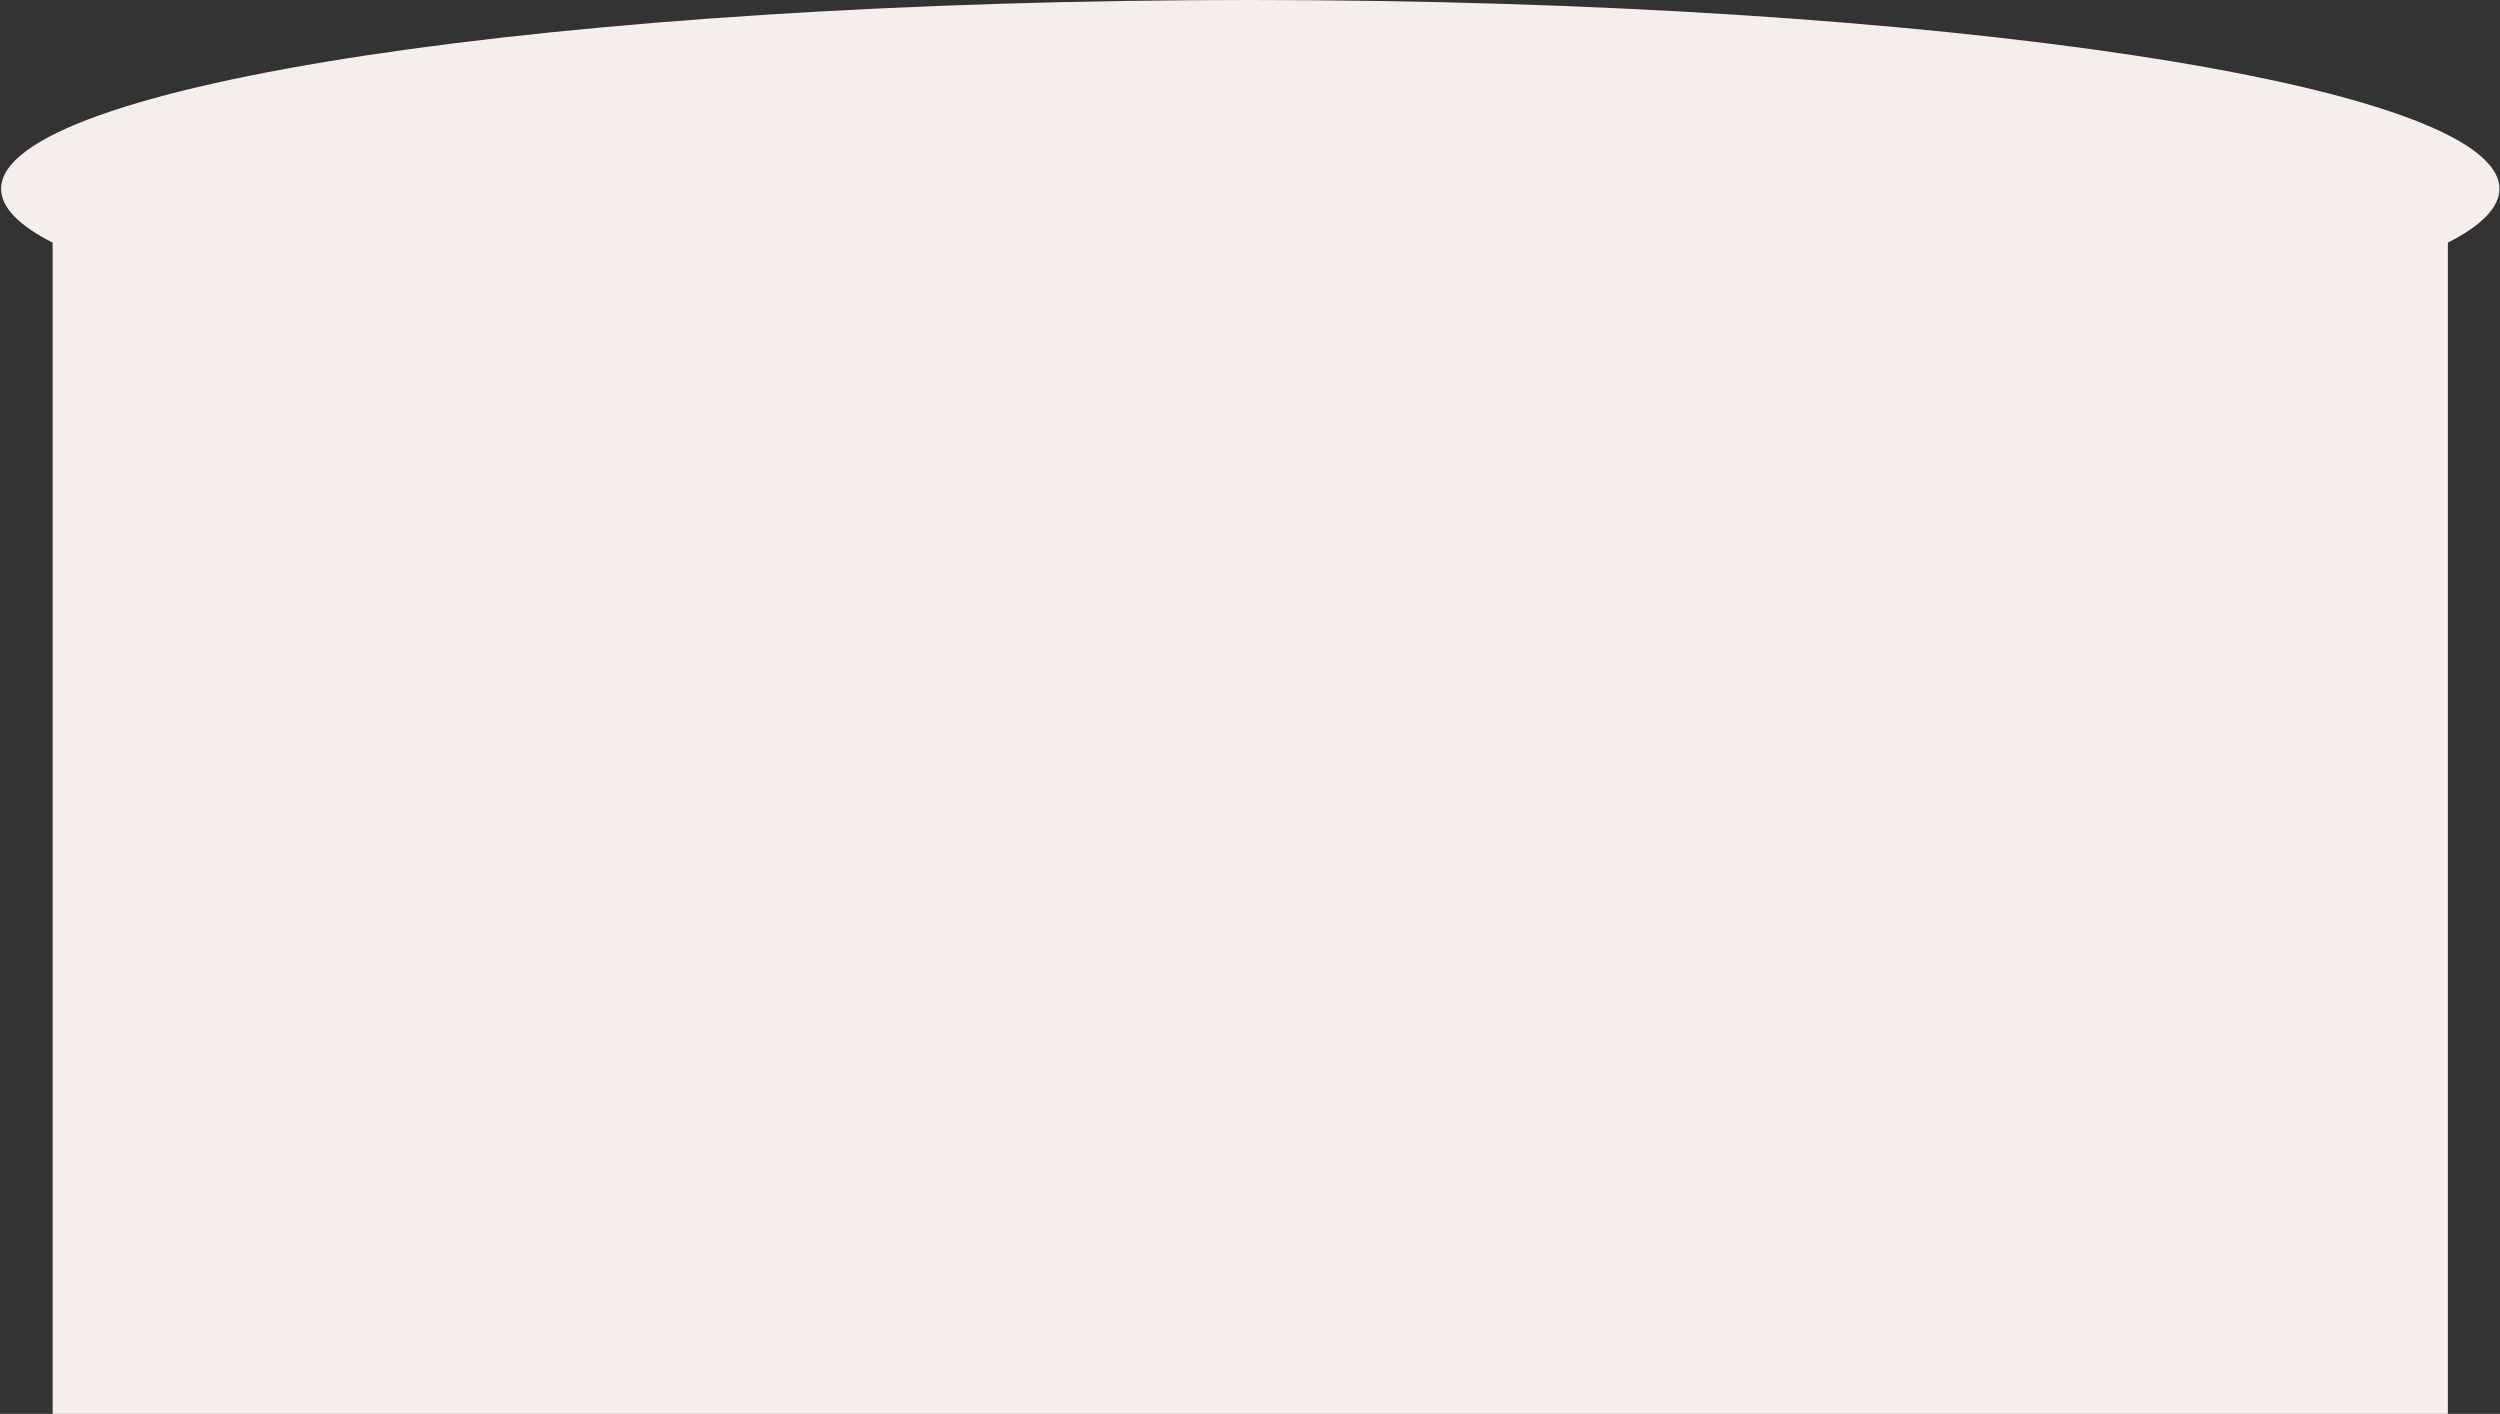
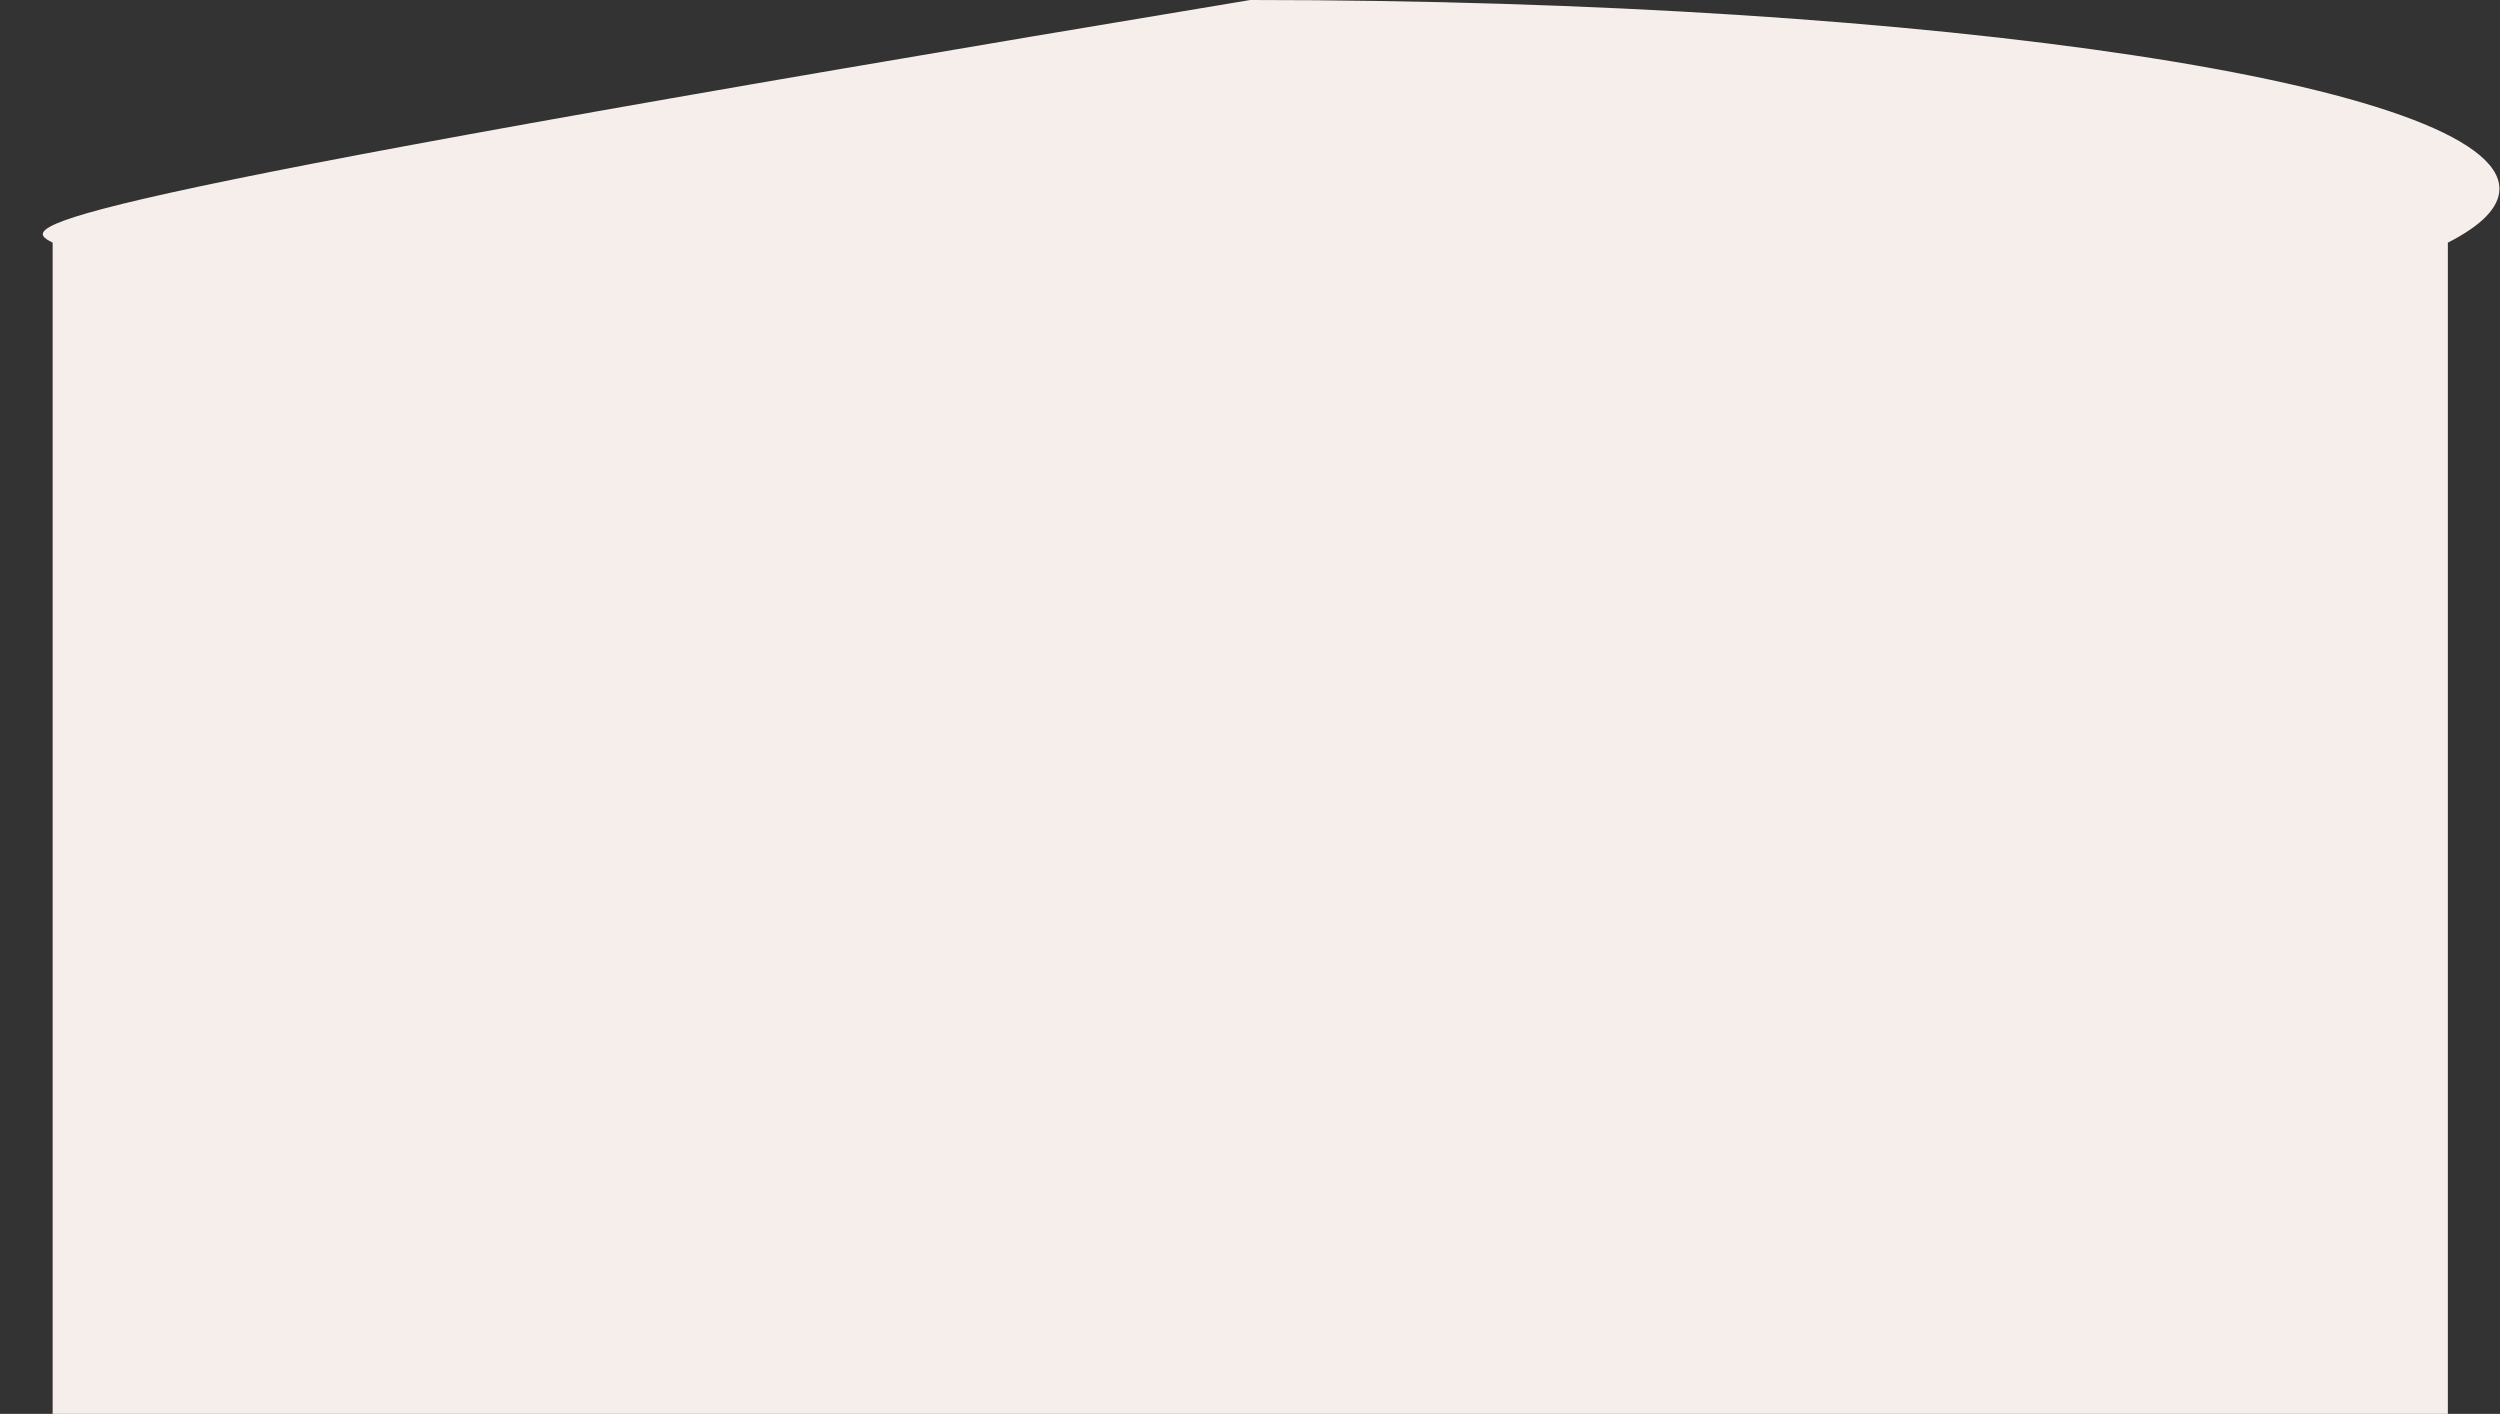
<svg xmlns="http://www.w3.org/2000/svg" width="1503" height="850" viewBox="0 0 1503 850" fill="none">
  <rect x="0" y="0" width="1503" height="850" fill="#333333" stroke="none" />
-   <path fill-rule="evenodd" clip-rule="evenodd" d="M1471.65 145.878C1491.82 135.618 1502.65 124.75 1502.65 113.5C1502.65 50.816 1166.42 0 751.652 0C336.887 0 0.652 50.816 0.652 113.5C0.652 124.75 11.482 135.618 31.652 145.878V850H1471.65V145.878Z" fill="#F6EEEB" />
+   <path fill-rule="evenodd" clip-rule="evenodd" d="M1471.65 145.878C1491.82 135.618 1502.65 124.75 1502.65 113.5C1502.65 50.816 1166.42 0 751.652 0C0.652 124.75 11.482 135.618 31.652 145.878V850H1471.65V145.878Z" fill="#F6EEEB" />
</svg>